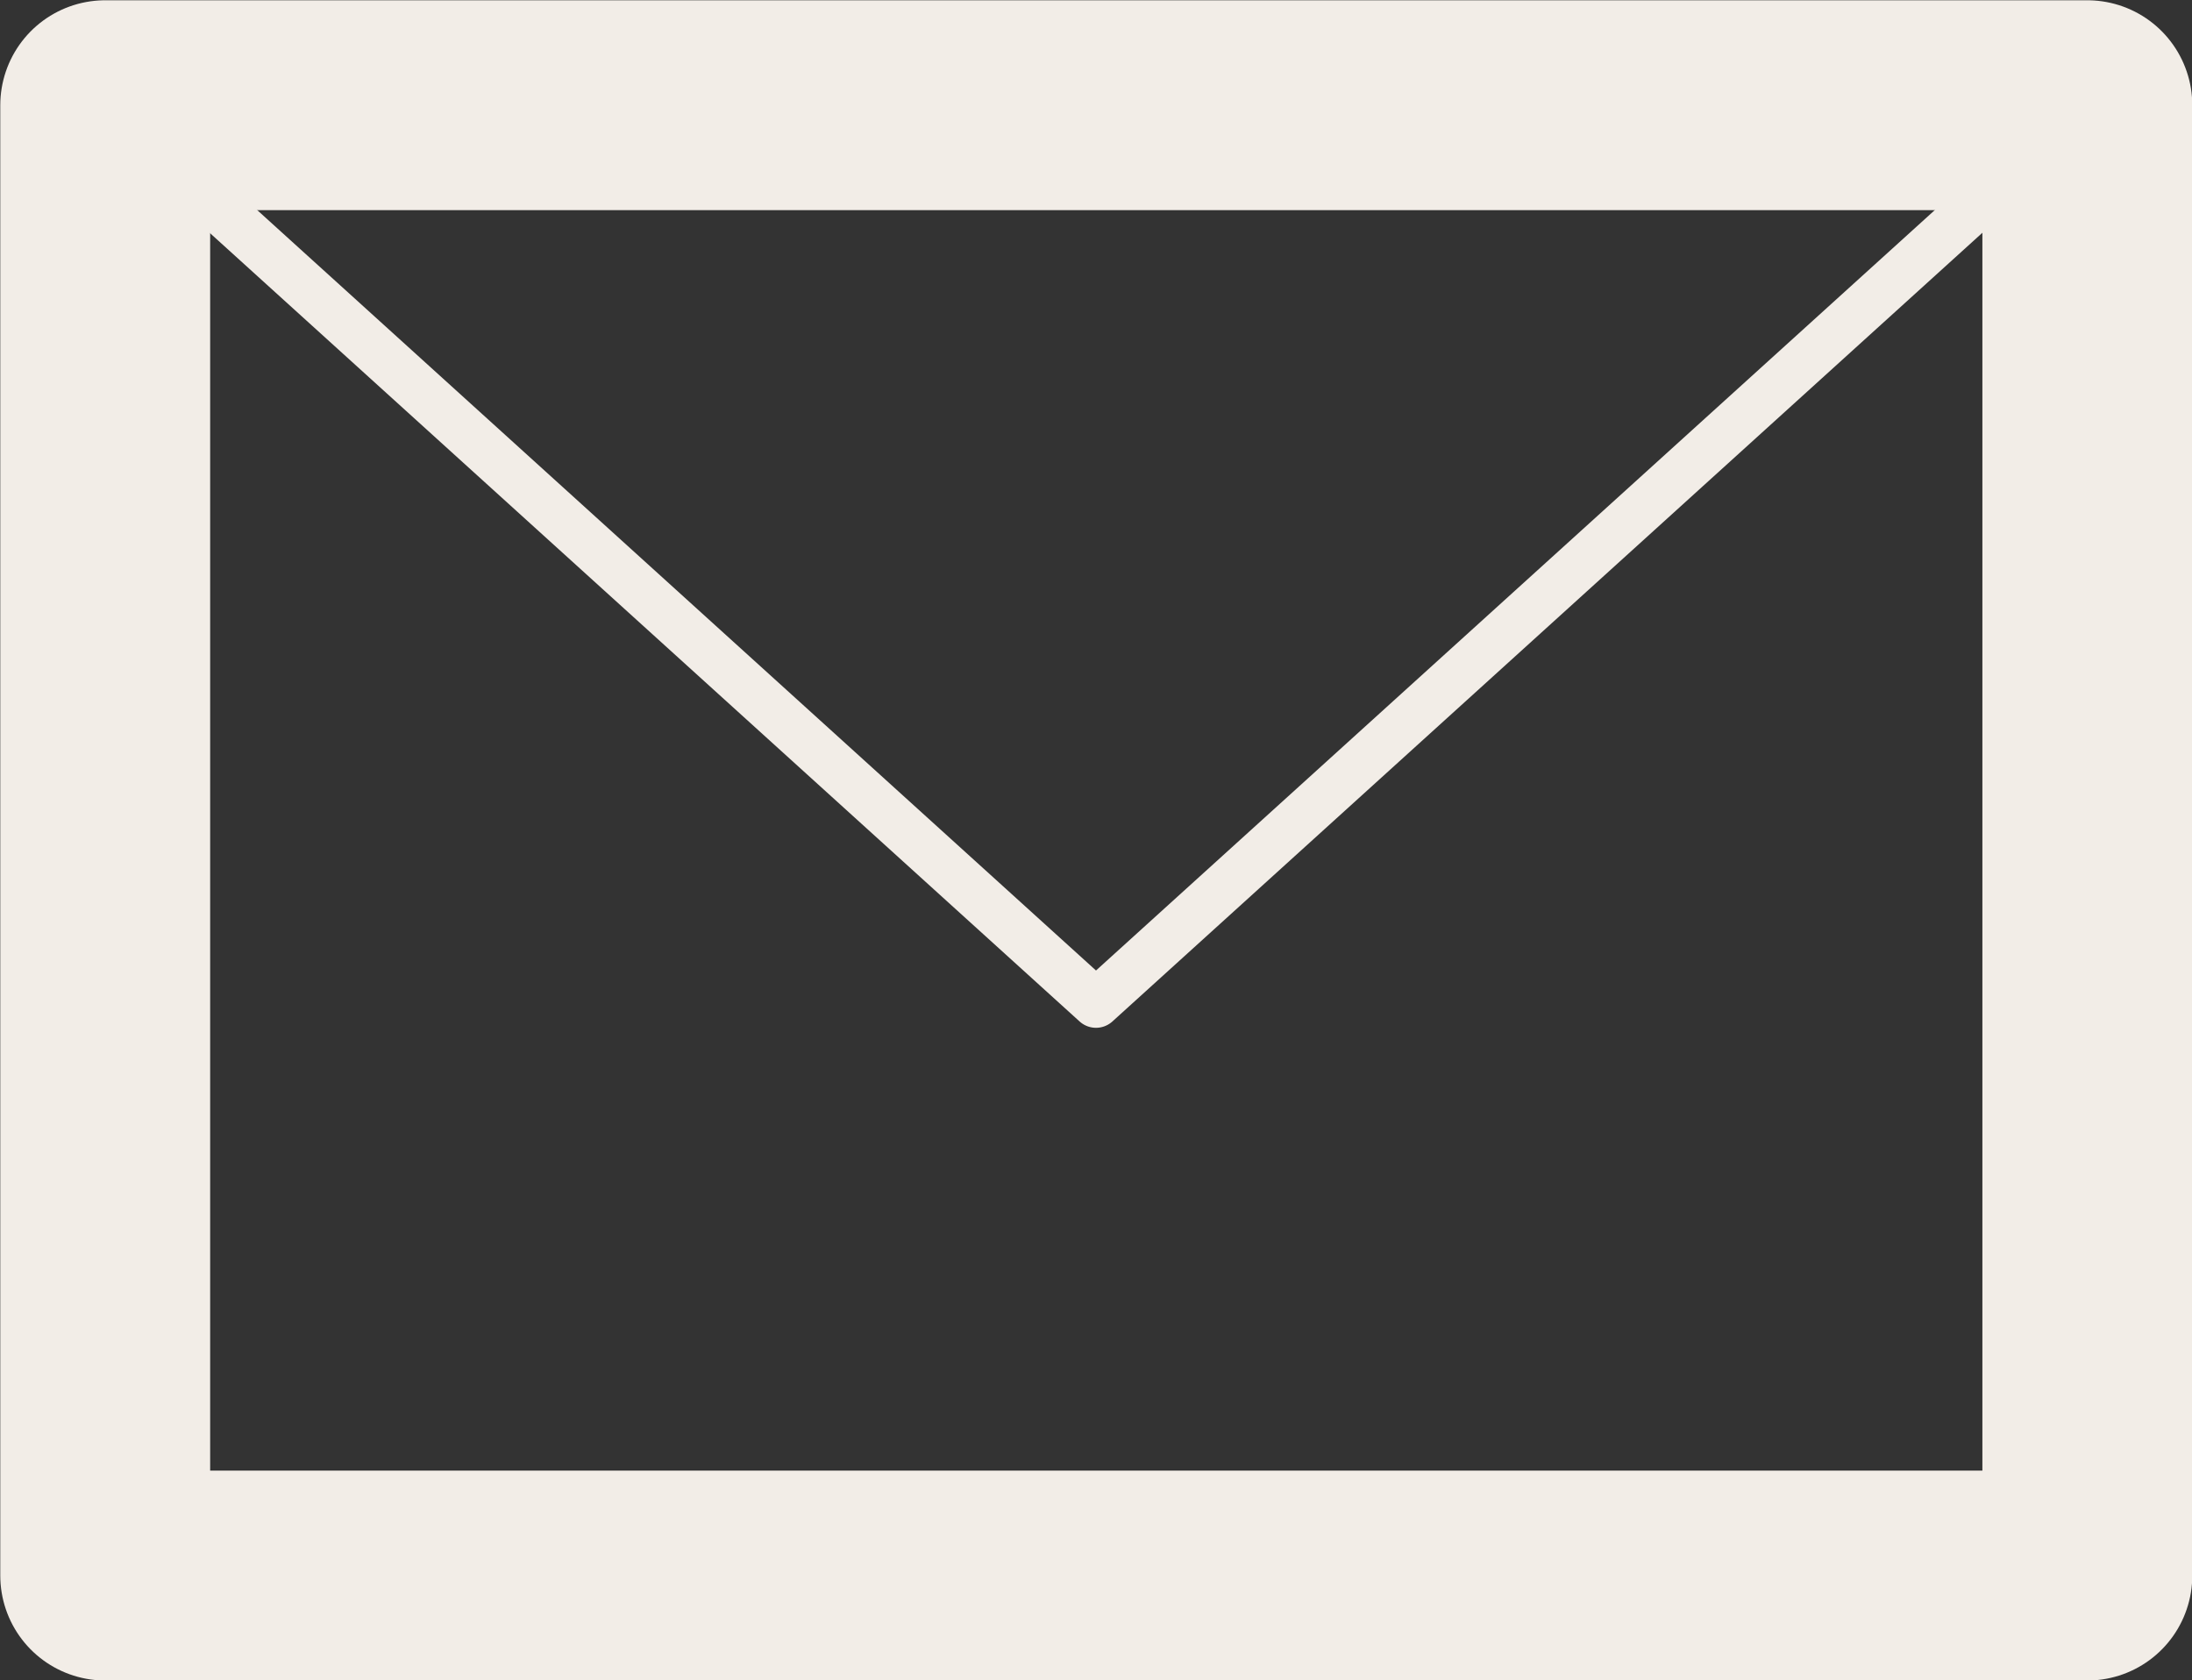
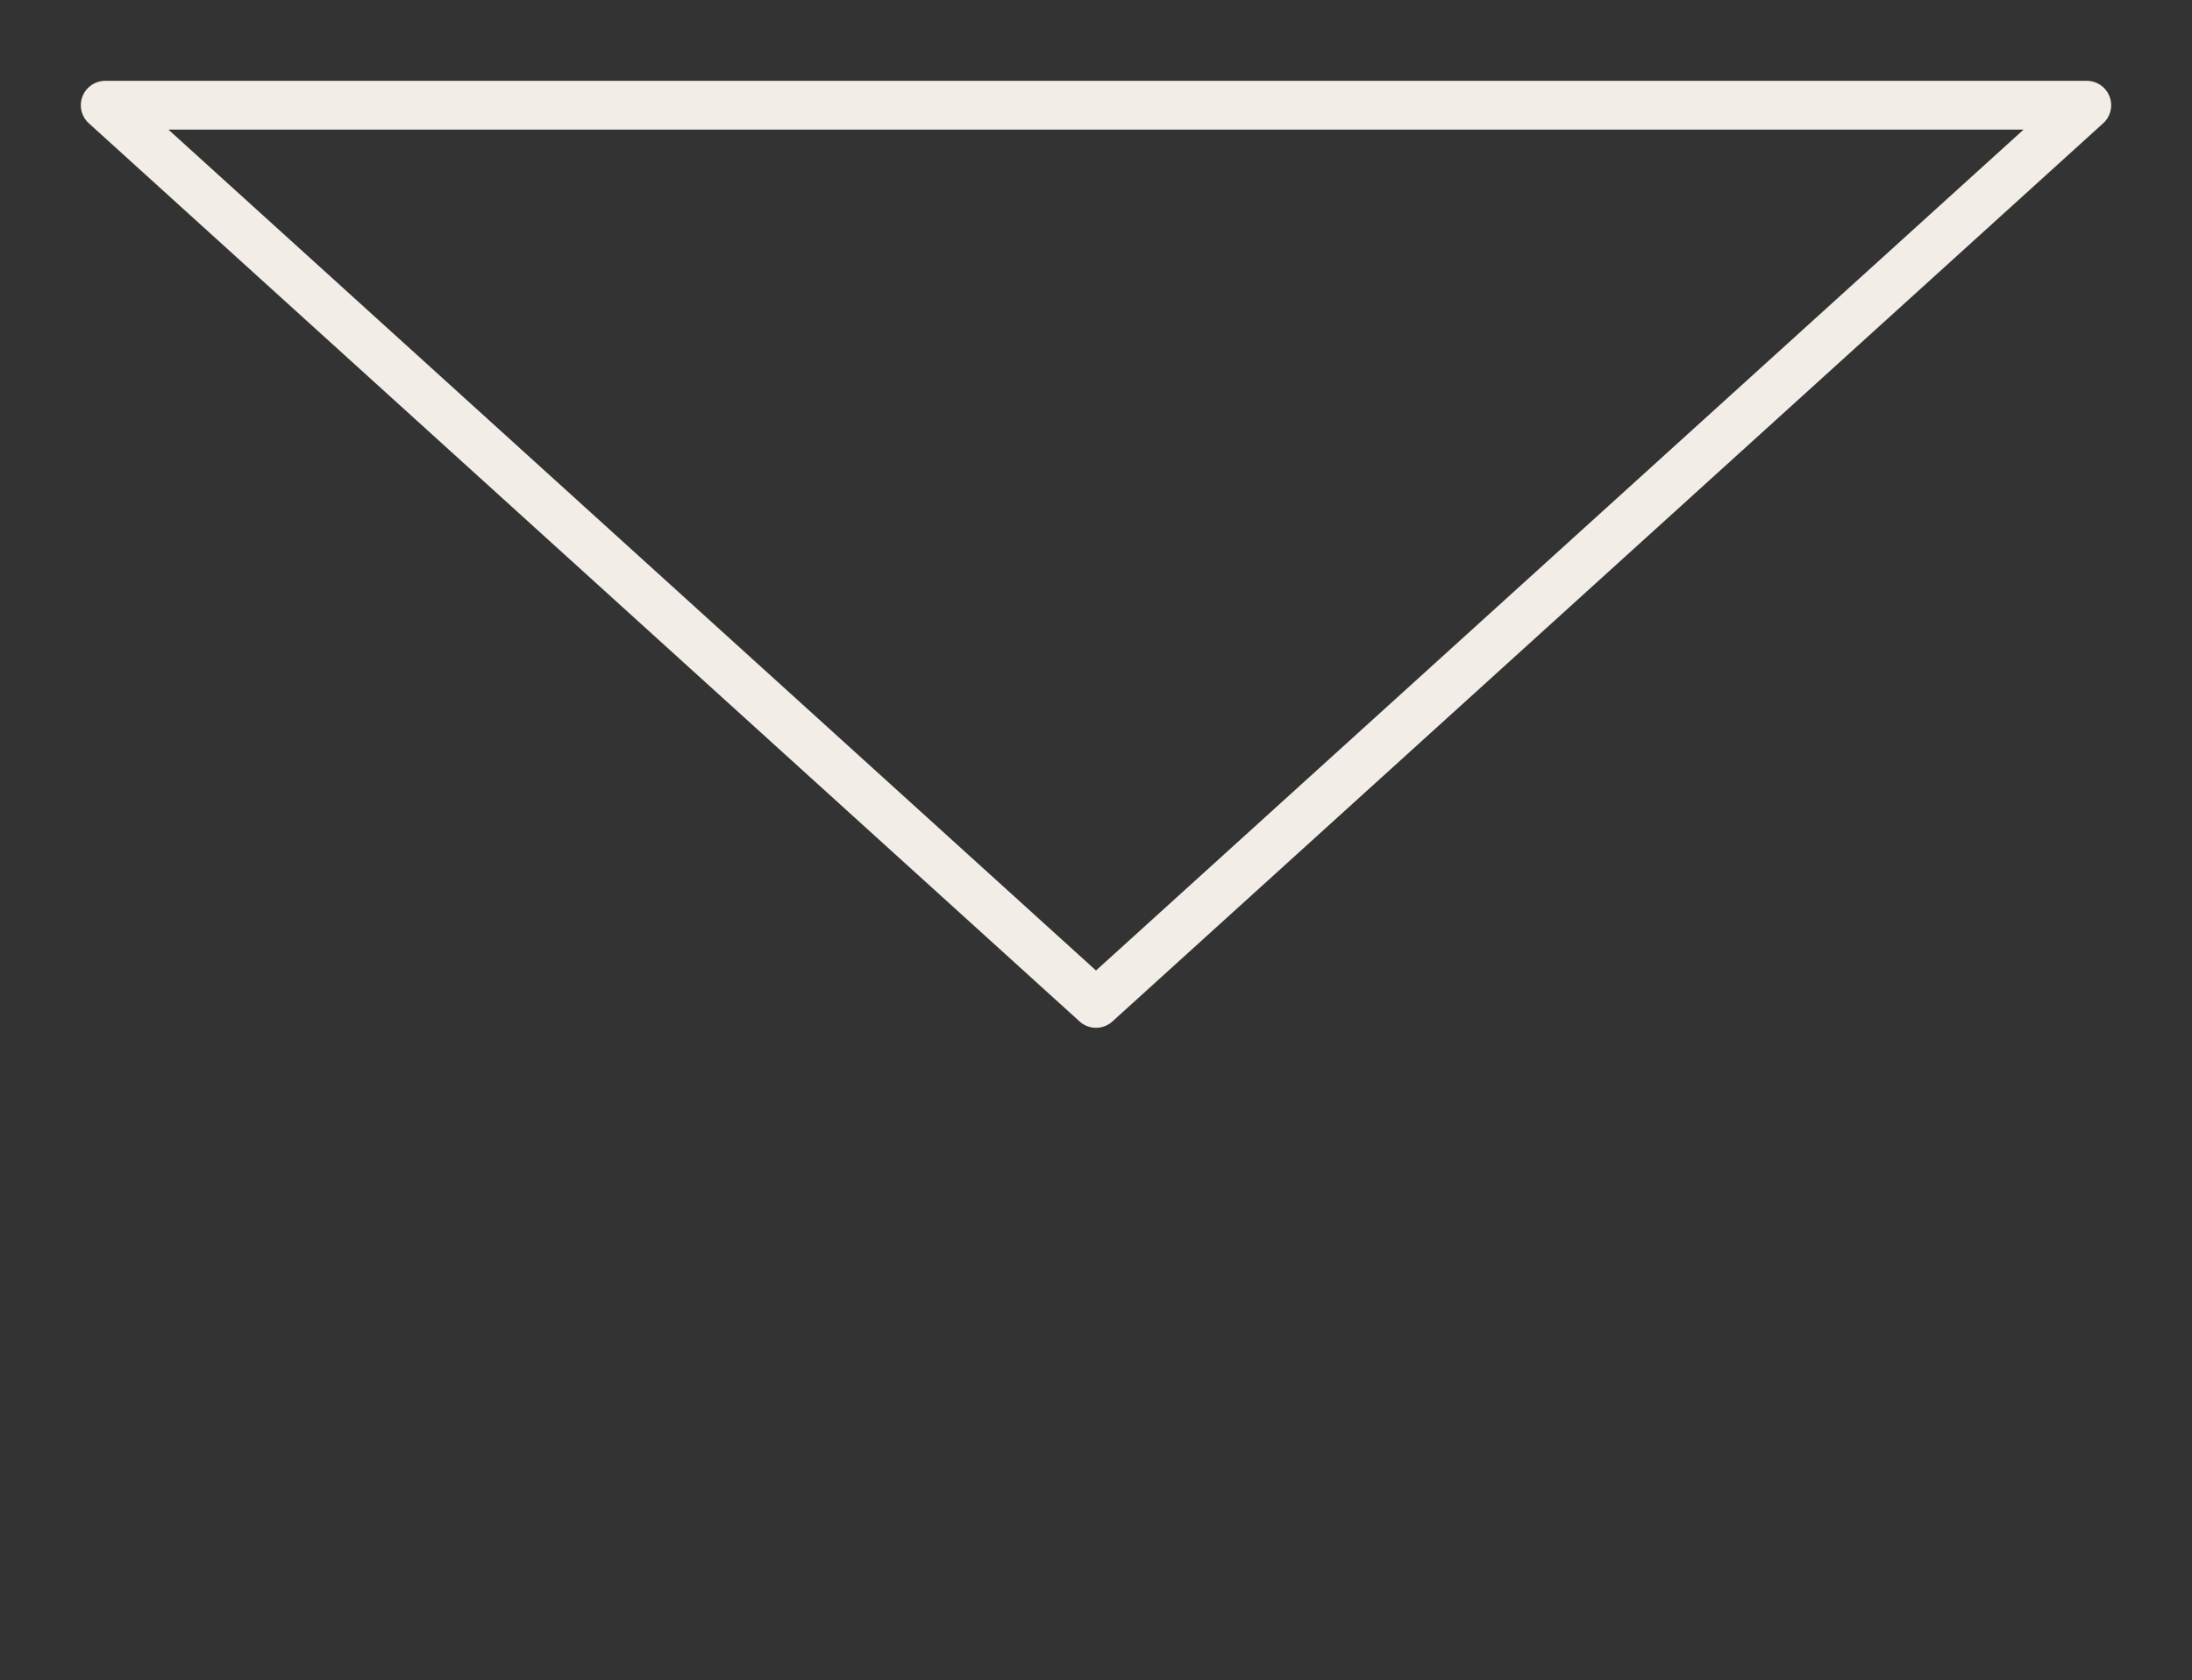
<svg xmlns="http://www.w3.org/2000/svg" id="Capa_2" data-name="Capa 2" viewBox="0 0 40 30.66">
  <rect x="0" y="0" width="40" height="30.66" fill="#333333" stroke="none" />
  <defs>
    <style>      .cls-1 {        stroke-width: 3.83px;      }      .cls-1, .cls-2 {        fill: none;        stroke: #f2ede7;        stroke-linecap: round;        stroke-linejoin: round;      }      .cls-2 {        stroke-width: .89px;      }    </style>
  </defs>
  <g id="Capa_2-2" data-name="Capa 2">
    <g>
-       <rect class="cls-1" x="1.92" y="1.92" width="36.17" height="26.83" />
      <polygon class="cls-2" points="20 18.31 1.92 1.92 38.08 1.92 20 18.31" />
    </g>
  </g>
</svg>